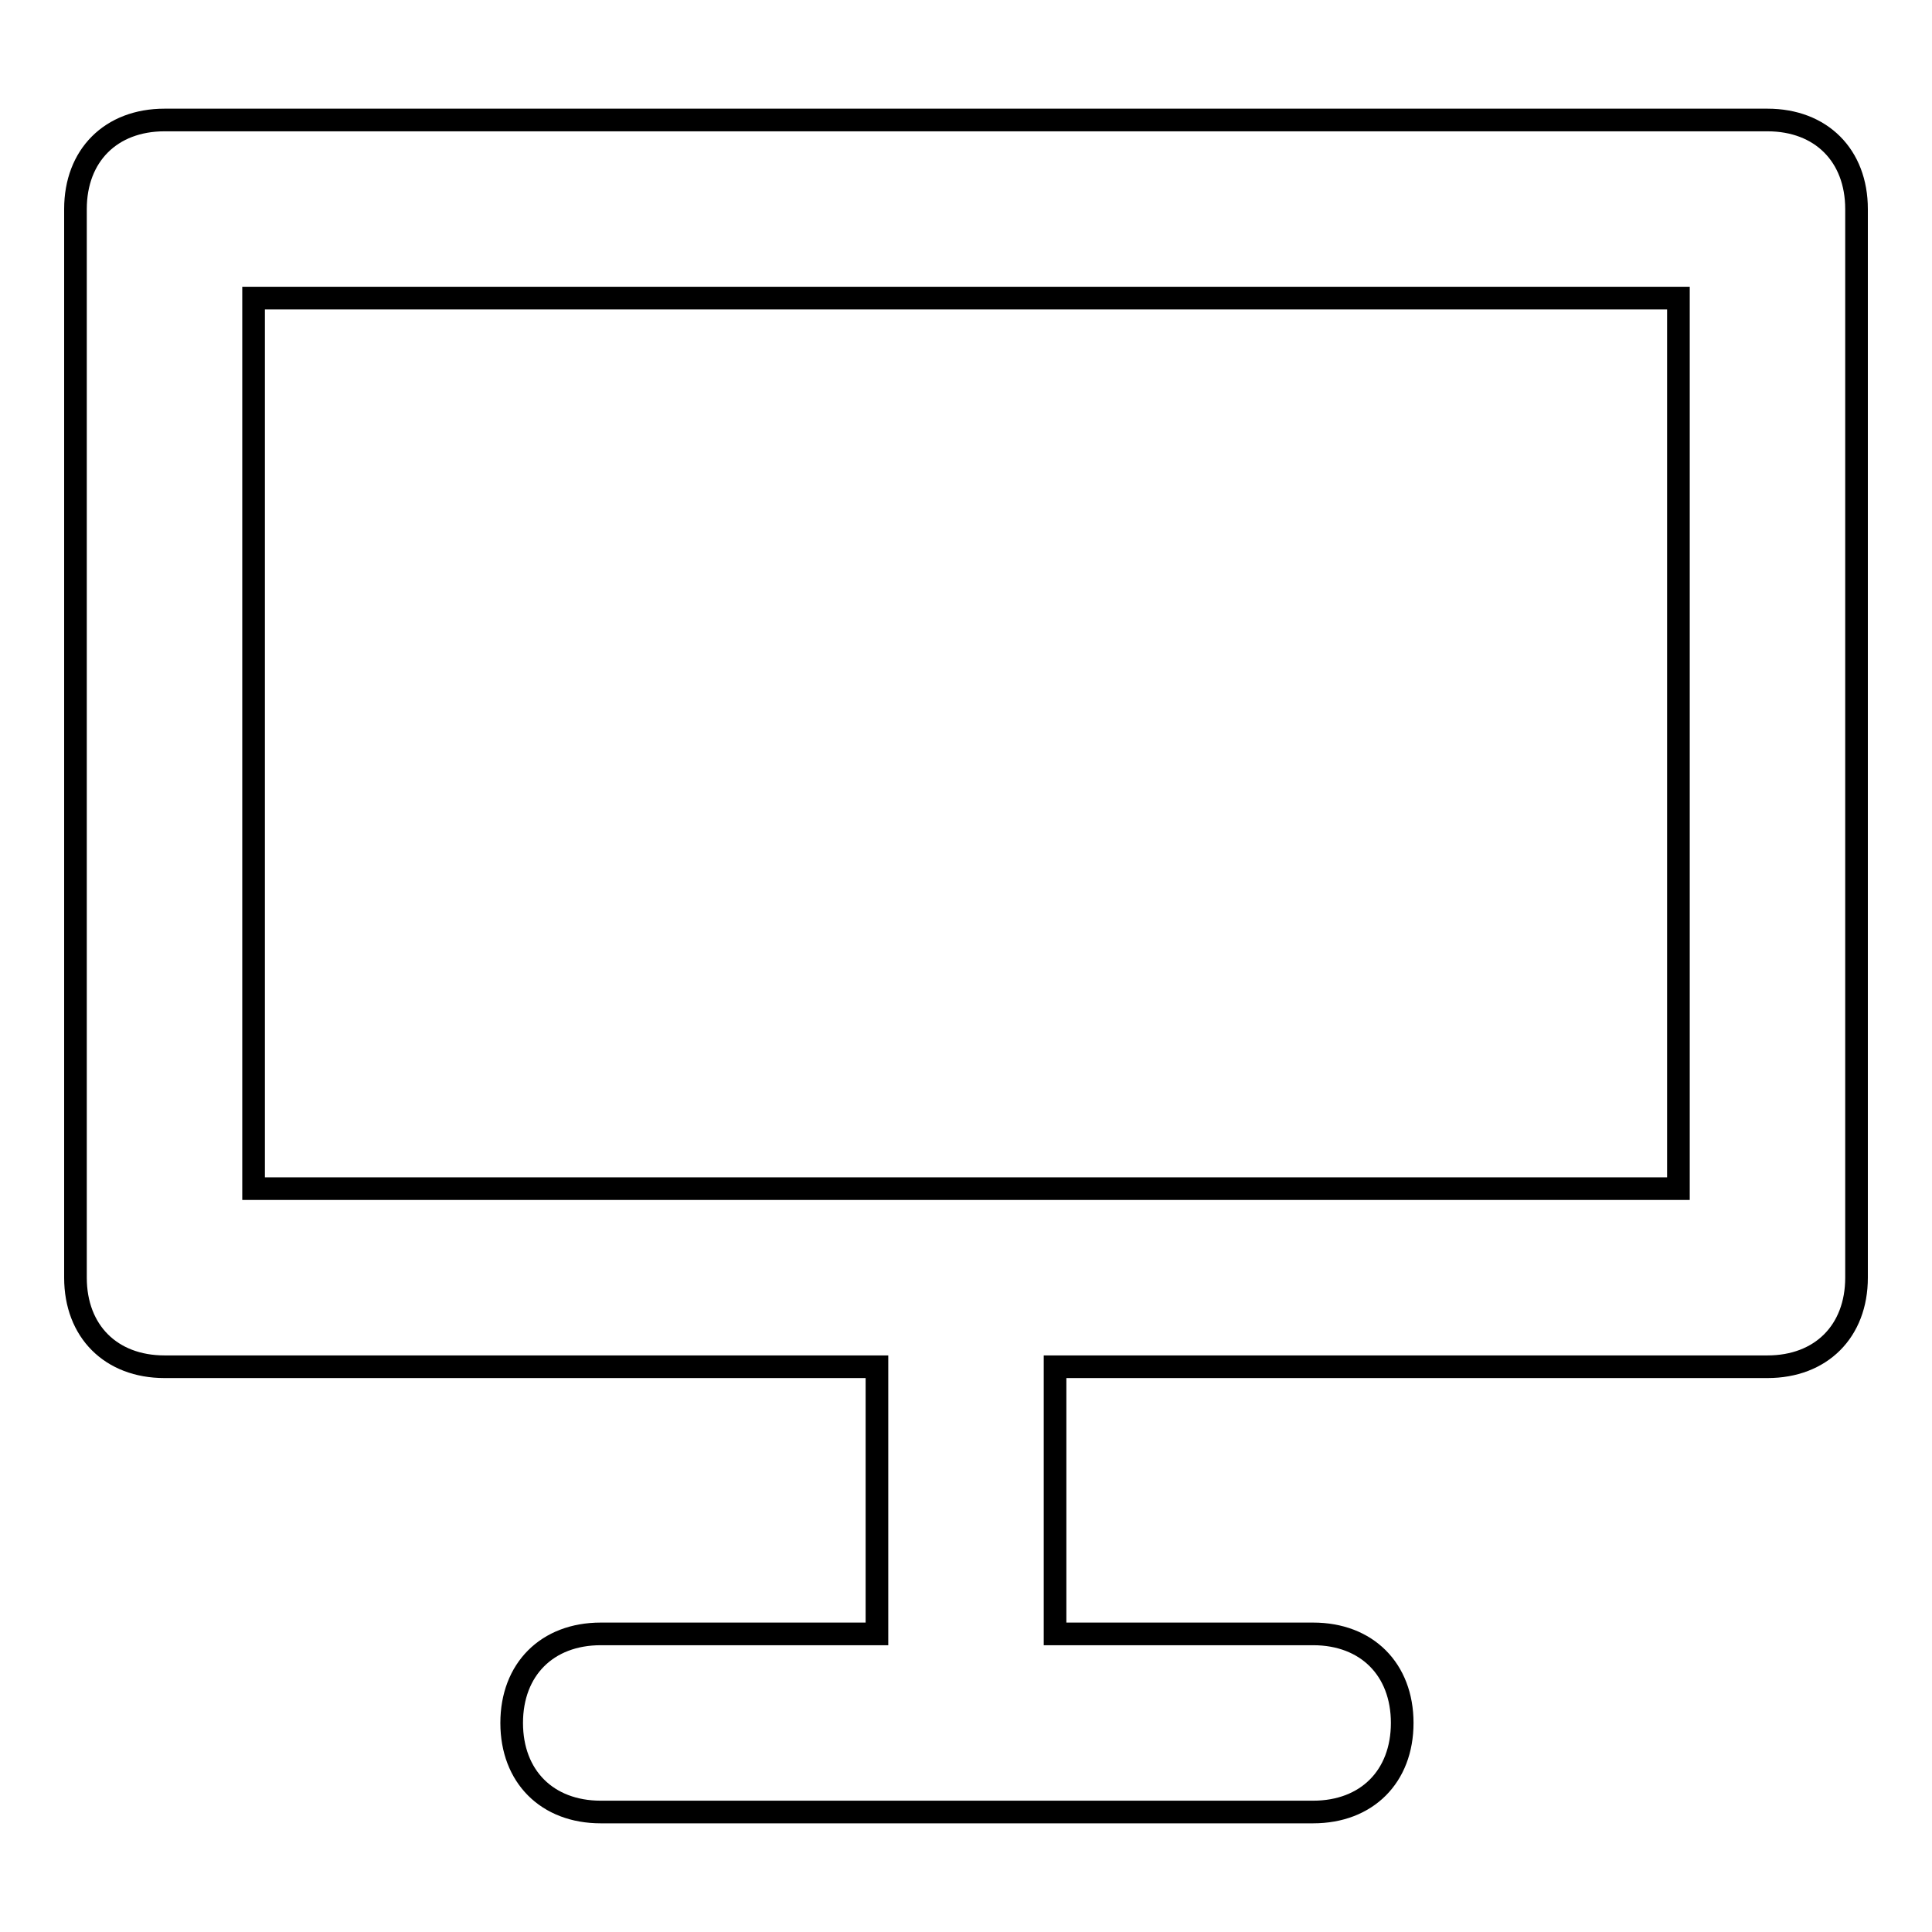
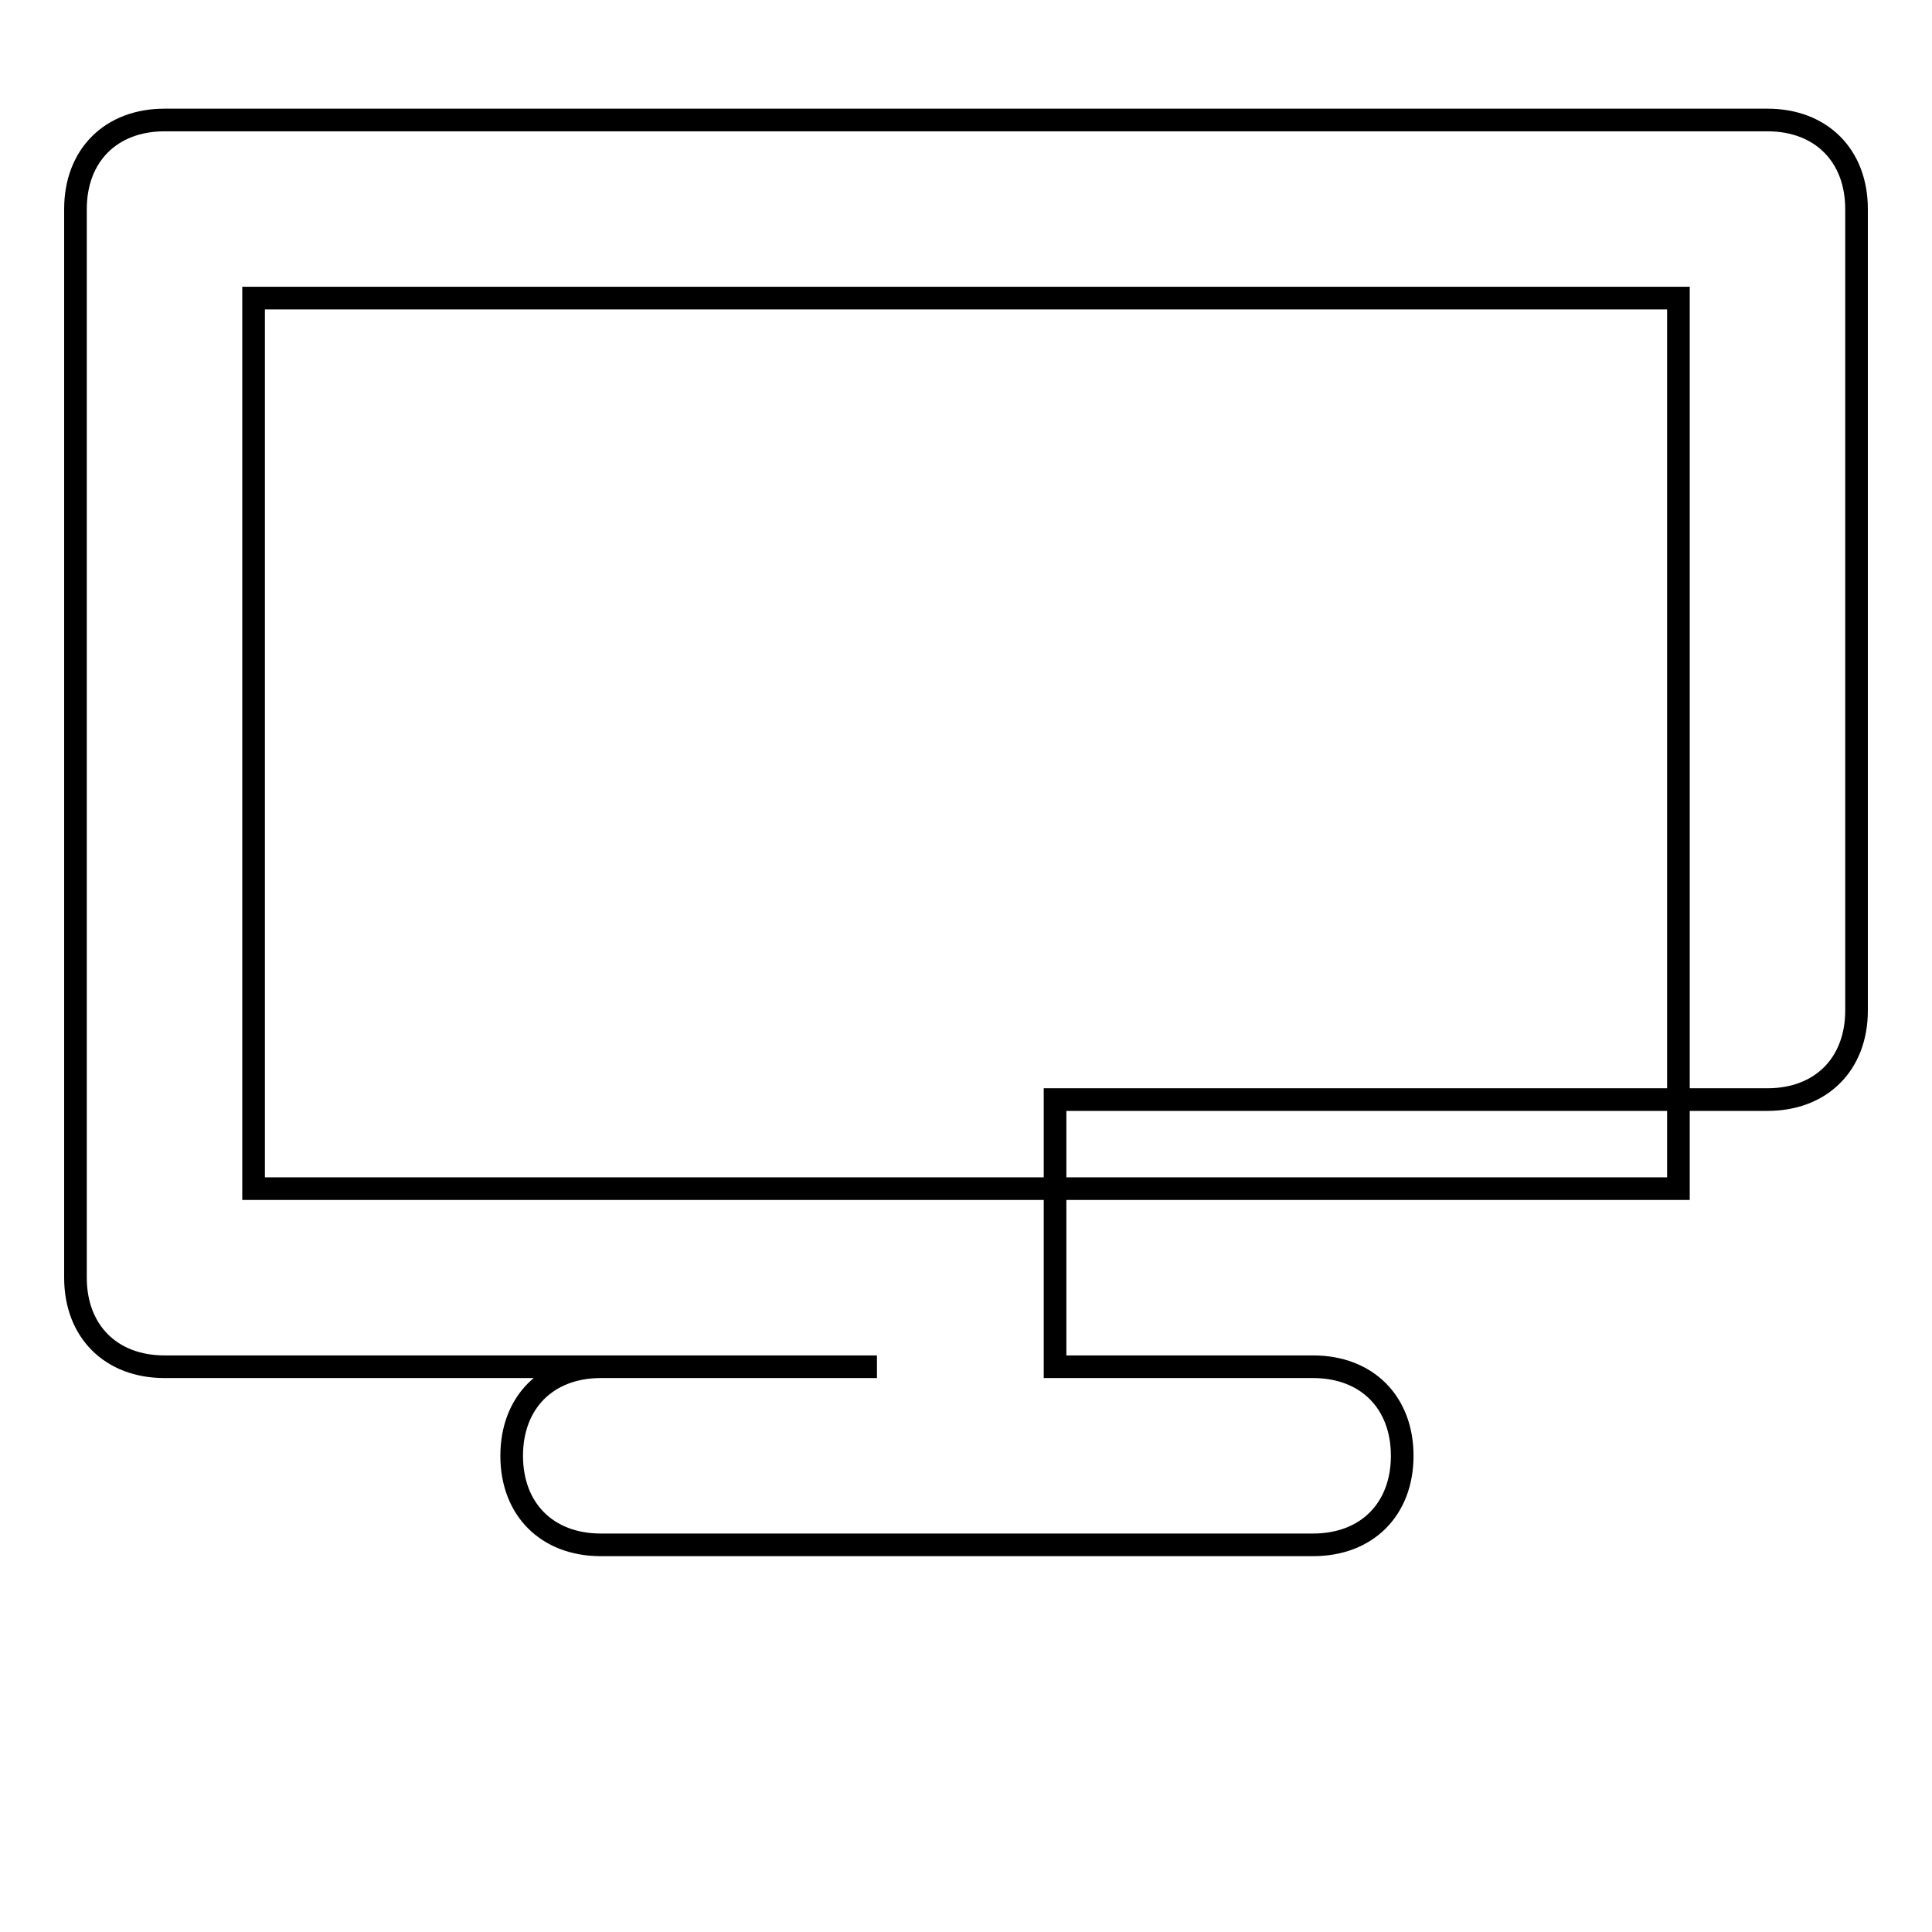
<svg xmlns="http://www.w3.org/2000/svg" version="1.1" x="0px" y="0px" viewBox="0 0 256 256" enable-background="new 0 0 256 256" xml:space="preserve">
  <g>
    <g>
-       <path stroke-width="3" fill-opacity="0" stroke="#000000" d="M234.2,15.9H21.8c-7.1,0-11.8,4.7-11.8,11.8v141.6c0,7.1,4.7,11.8,11.8,11.8h94.4v35.4H79.6c-7.1,0-11.8,4.7-11.8,11.8s4.7,11.8,11.8,11.8H174c7.1,0,11.8-4.7,11.8-11.8s-4.7-11.8-11.8-11.8h-34.2v-35.4h94.4c7.1,0,11.8-4.7,11.8-11.8V27.7C246,20.6,241.3,15.9,234.2,15.9z M222.4,157.5H33.6v-118h188.8V157.5z" />
+       <path stroke-width="3" fill-opacity="0" stroke="#000000" d="M234.2,15.9H21.8c-7.1,0-11.8,4.7-11.8,11.8v141.6c0,7.1,4.7,11.8,11.8,11.8h94.4H79.6c-7.1,0-11.8,4.7-11.8,11.8s4.7,11.8,11.8,11.8H174c7.1,0,11.8-4.7,11.8-11.8s-4.7-11.8-11.8-11.8h-34.2v-35.4h94.4c7.1,0,11.8-4.7,11.8-11.8V27.7C246,20.6,241.3,15.9,234.2,15.9z M222.4,157.5H33.6v-118h188.8V157.5z" />
    </g>
  </g>
</svg>